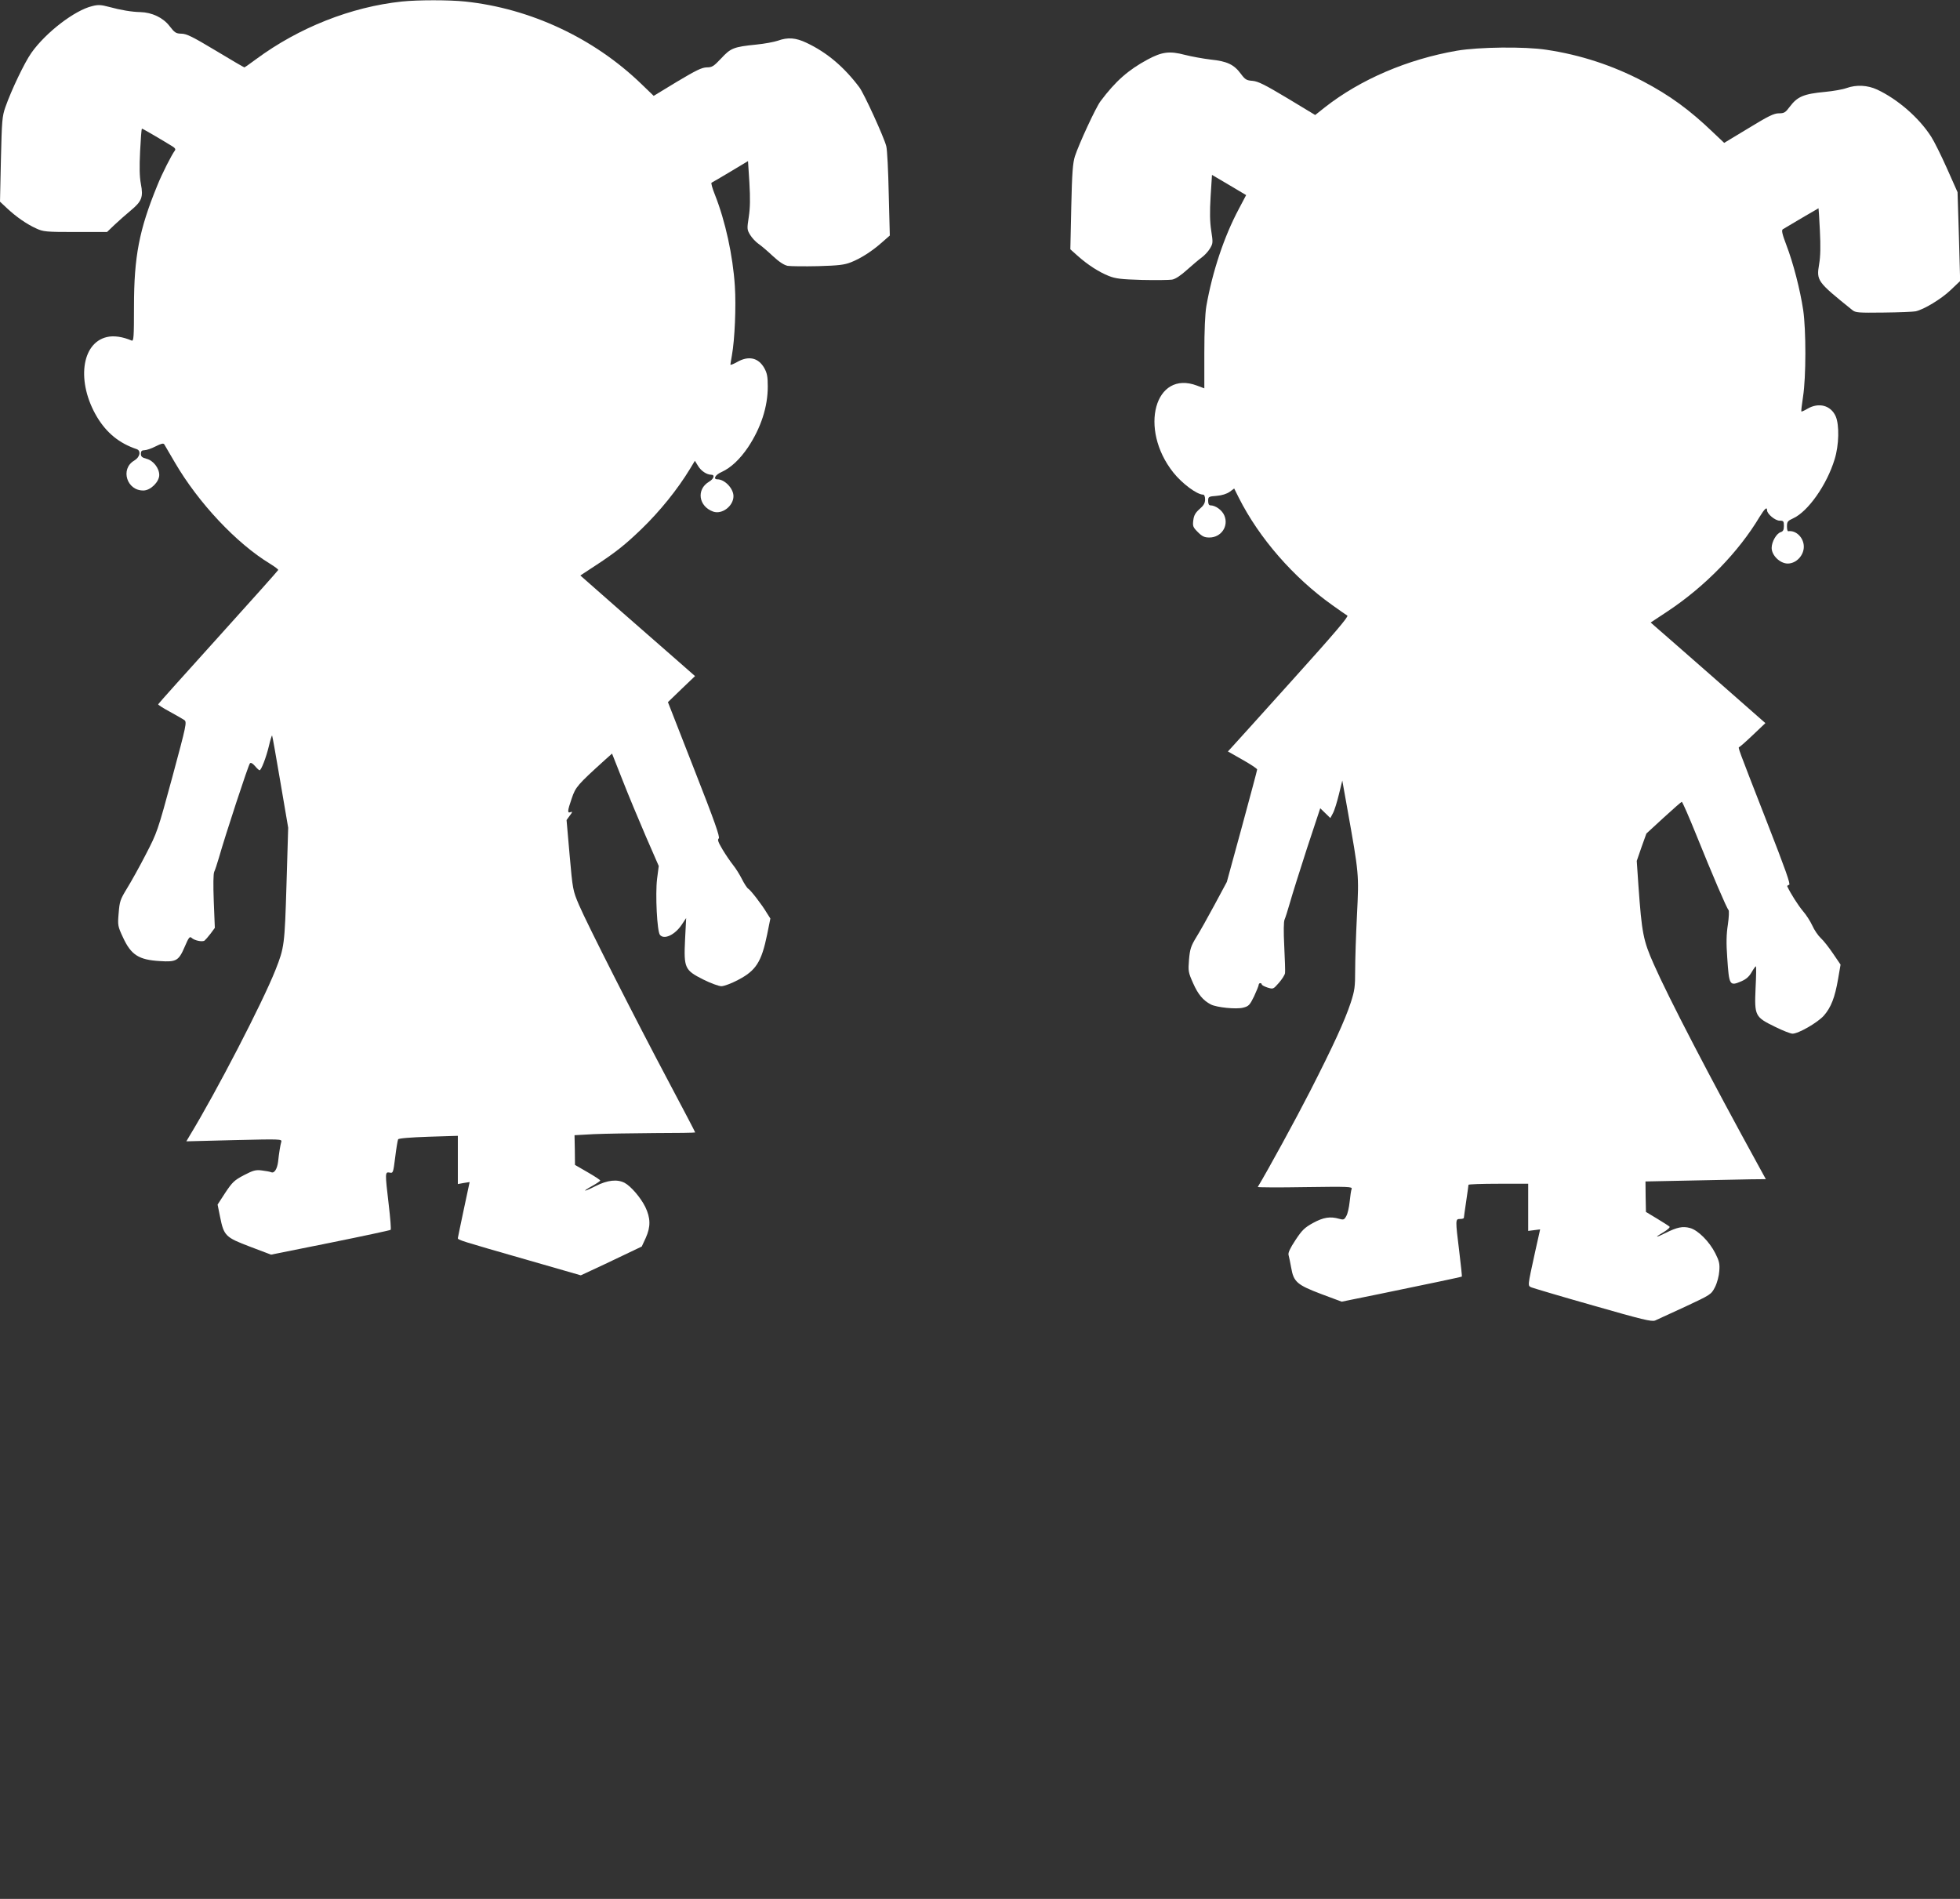
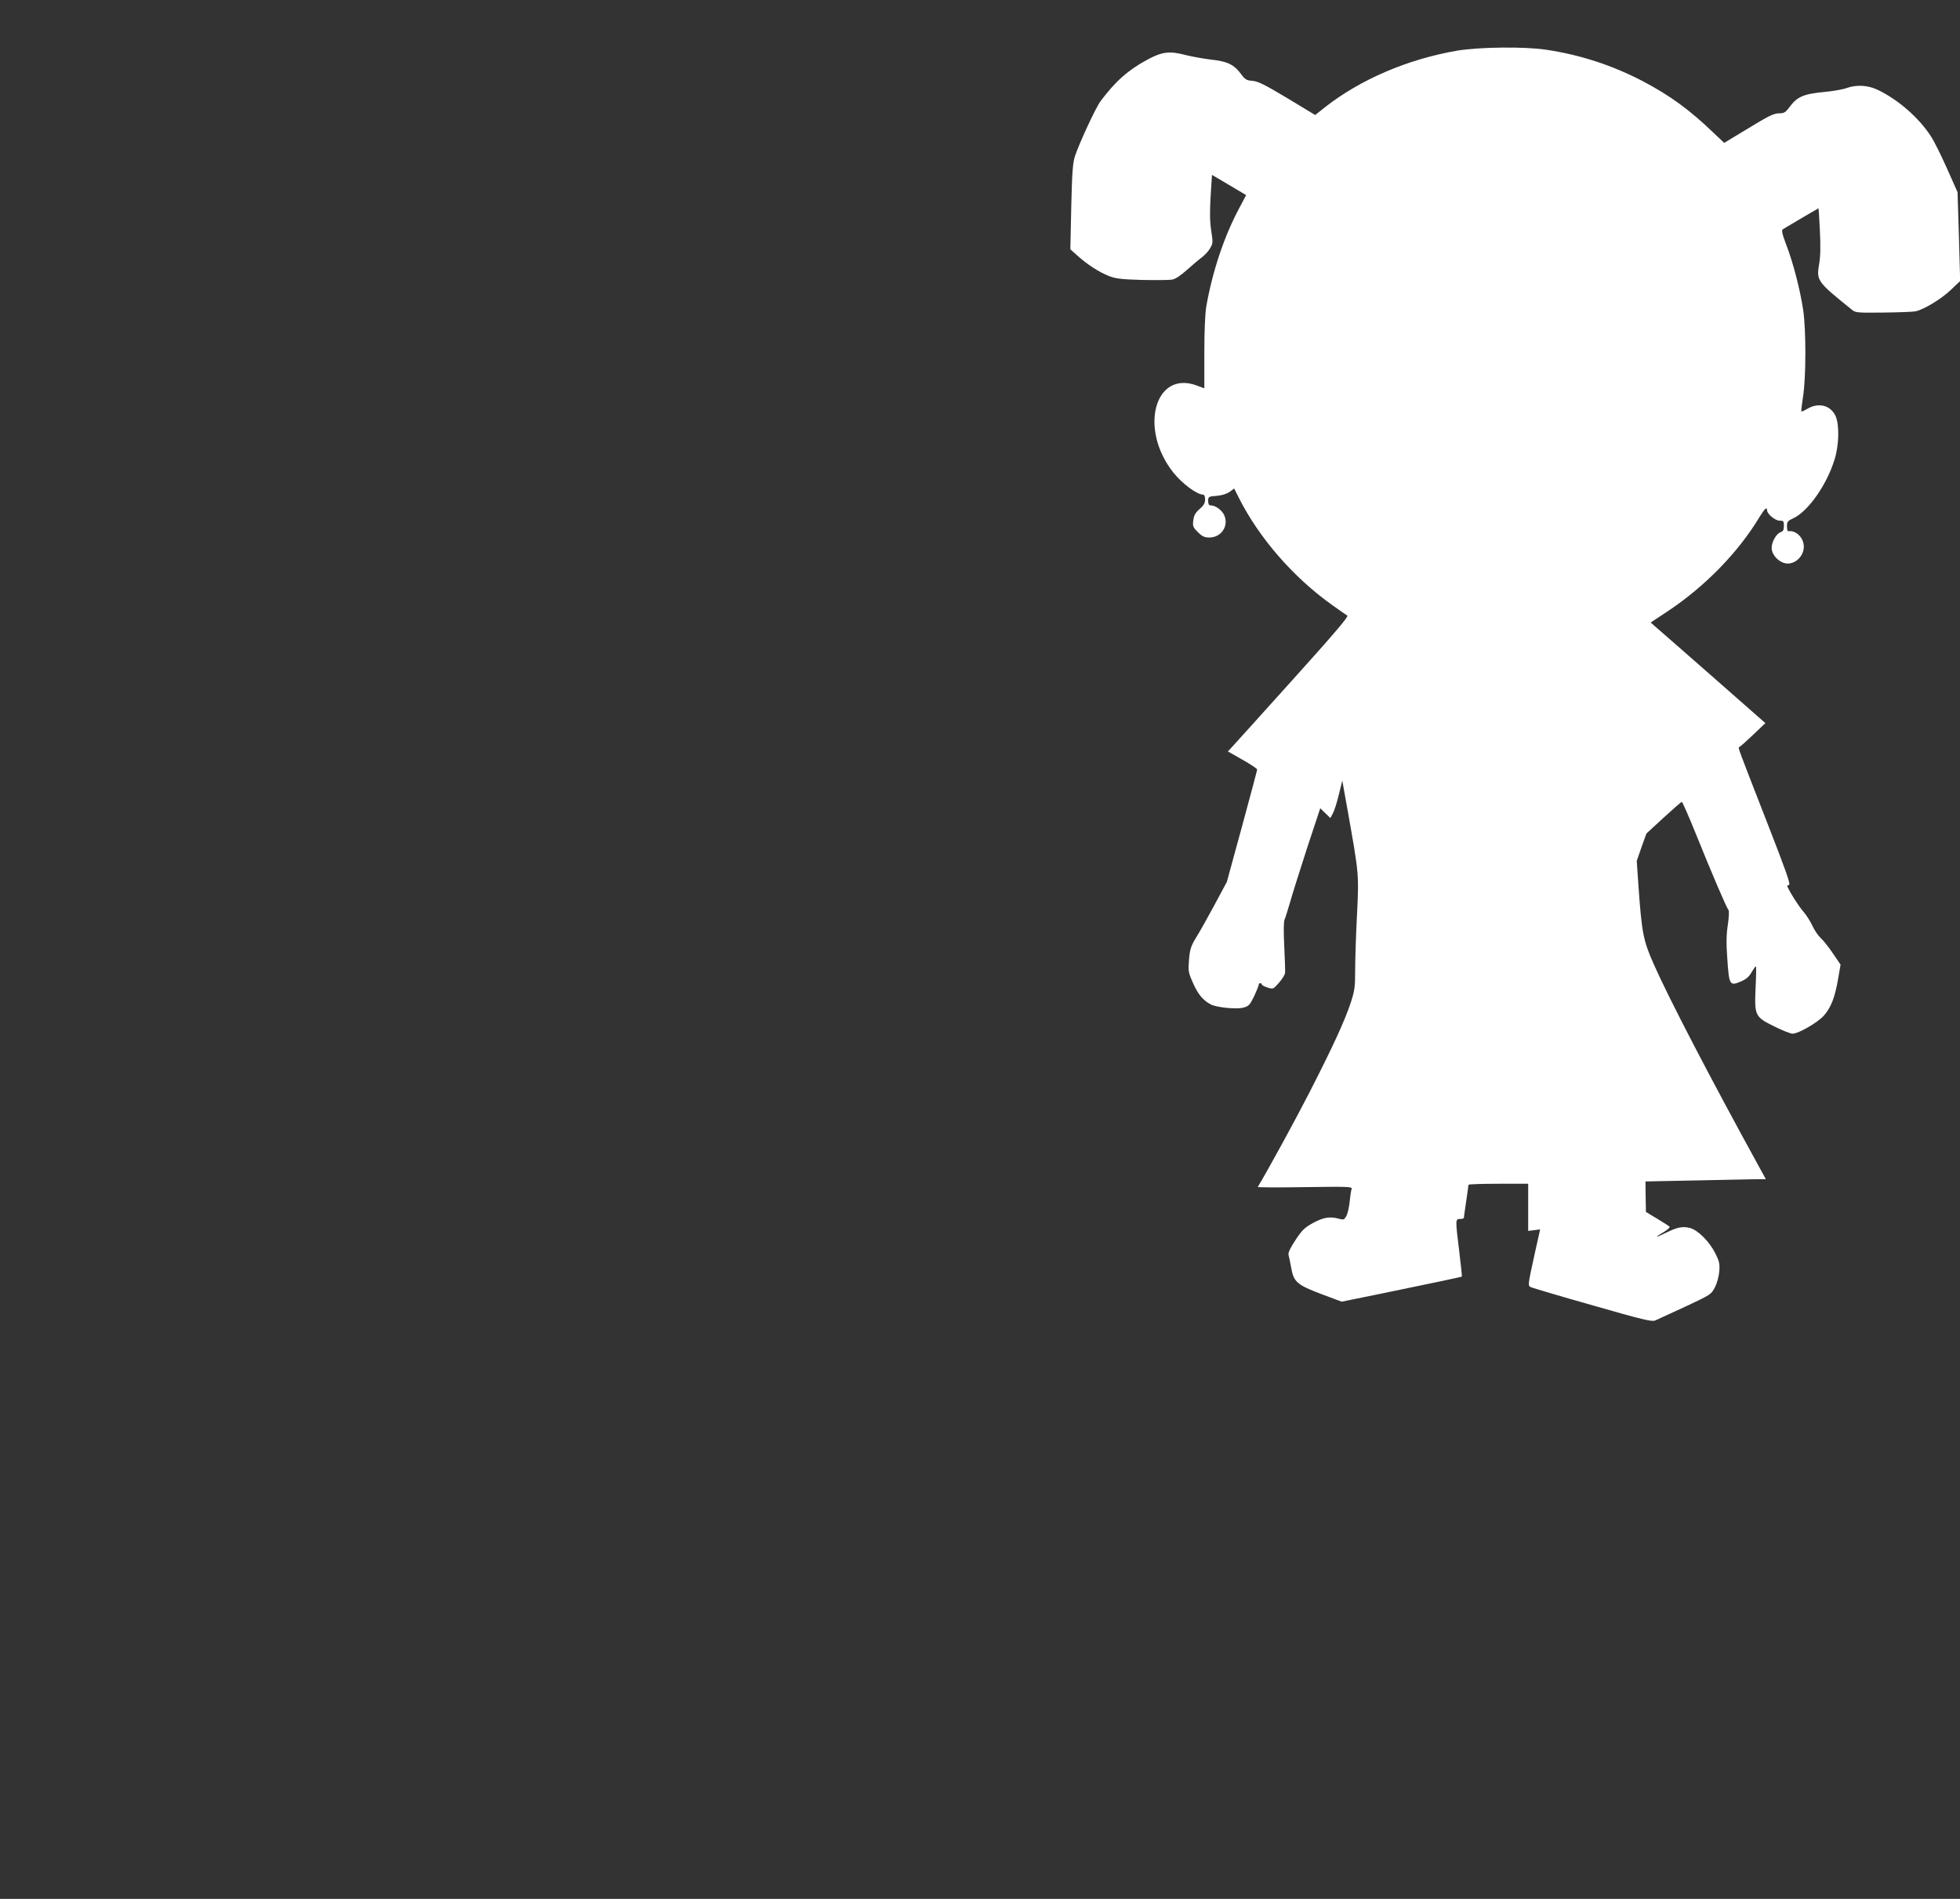
<svg xmlns="http://www.w3.org/2000/svg" version="1.0" width="1280pt" height="1240pt" viewBox="0 0 1280 1240" preserveAspectRatio="xMidYMid meet">
  <rect x="0" y="0" width="1280" height="1240" fill="#333333" stroke="none" />
  <g transform="translate(0,1240) scale(0.1,-0.1)" fill="#ffffff" stroke="none">
-     <path d="M2624 12390 c-331 -35 -672 -170 -951 -376 -40 -30 -75 -54 -77 -54 -3 0 -87 49 -188 110 -150 90 -190 110 -223 110 -36 1 -44 6 -78 50 -42 55 -115 89 -190 91 -56 1 -128 13 -205 34 -52 14 -72 15 -110 5 -114 -27 -303 -172 -397 -305 -44 -62 -130 -241 -170 -355 -21 -60 -23 -88 -29 -341 l-6 -276 47 -44 c60 -56 128 -103 190 -131 45 -21 63 -23 255 -23 l207 0 48 46 c26 25 73 66 104 92 75 62 86 89 69 176 -9 48 -10 109 -5 214 4 81 9 147 12 147 5 0 130 -73 201 -117 16 -10 20 -18 14 -26 -21 -28 -84 -151 -115 -229 -118 -288 -152 -463 -152 -791 0 -198 -2 -226 -15 -221 -58 25 -117 34 -162 23 -168 -39 -199 -295 -65 -521 63 -105 146 -173 260 -211 30 -11 21 -53 -17 -75 -93 -55 -47 -198 62 -195 46 1 102 57 102 101 0 45 -39 95 -83 106 -29 8 -37 14 -37 33 0 17 6 23 23 23 13 0 46 11 73 25 38 19 51 22 57 13 4 -7 35 -60 69 -118 154 -264 402 -528 621 -661 31 -19 55 -37 54 -41 -1 -4 -177 -201 -392 -439 -214 -237 -391 -434 -392 -438 -2 -3 32 -25 75 -48 42 -23 85 -48 96 -55 17 -14 14 -29 -79 -374 -96 -354 -99 -361 -173 -504 -41 -80 -97 -180 -123 -222 -44 -72 -48 -85 -54 -160 -7 -80 -6 -86 28 -159 53 -115 103 -147 242 -155 106 -7 122 2 161 93 26 61 33 70 45 59 17 -17 70 -29 85 -18 5 4 23 24 39 45 l28 38 -7 174 c-4 109 -3 180 3 192 5 10 19 52 31 93 40 142 192 605 202 615 6 7 17 1 33 -17 13 -16 27 -28 30 -28 11 0 43 83 61 158 9 39 19 71 21 69 2 -2 26 -138 54 -303 l51 -299 -11 -370 c-12 -396 -14 -412 -72 -559 -85 -214 -385 -794 -562 -1085 l-20 -34 312 8 c303 7 313 7 308 -11 -6 -19 -15 -74 -21 -131 -6 -47 -25 -76 -44 -68 -9 4 -38 9 -63 12 -40 5 -56 0 -116 -31 -63 -33 -76 -46 -122 -115 l-50 -77 16 -79 c25 -125 35 -135 196 -196 l137 -52 388 78 c213 43 390 81 393 84 4 3 -2 76 -12 161 -25 213 -25 218 5 213 23 -5 24 -3 37 101 7 58 16 111 19 116 4 7 82 13 198 17 l192 6 0 -157 0 -158 38 7 39 6 -38 -178 c-21 -98 -38 -182 -39 -188 0 -12 16 -17 459 -144 l344 -99 71 33 c39 18 129 60 199 94 l128 61 26 56 c33 73 32 130 -3 203 -31 62 -94 135 -135 157 -49 25 -112 18 -189 -21 -81 -41 -94 -39 -20 2 27 15 50 31 50 34 0 4 -37 28 -82 54 l-83 48 -1 97 -2 97 127 7 c69 3 246 6 394 7 147 0 267 2 267 4 0 3 -77 150 -171 327 -223 420 -536 1037 -588 1159 -40 94 -41 100 -61 325 l-20 229 21 29 c18 23 19 28 6 23 -23 -9 -22 6 7 90 25 74 37 88 217 251 l46 41 68 -172 c37 -95 106 -260 152 -367 l85 -195 -11 -85 c-12 -100 0 -343 19 -365 27 -33 97 0 141 65 l30 45 -7 -138 c-9 -188 -3 -202 118 -263 48 -24 102 -44 119 -44 17 0 66 18 109 41 117 61 153 117 190 297 l21 104 -23 36 c-31 53 -106 150 -122 159 -7 4 -26 33 -41 63 -15 30 -41 71 -58 92 -16 20 -47 65 -68 100 -29 49 -35 65 -25 73 9 8 -26 109 -160 450 l-172 440 88 85 89 85 -107 94 c-59 51 -227 199 -375 328 l-267 235 102 67 c128 84 190 133 297 236 120 116 235 258 317 393 l32 53 21 -34 c20 -33 57 -57 86 -57 26 0 16 -28 -15 -46 -84 -50 -68 -161 28 -195 58 -20 132 37 132 101 0 50 -57 110 -105 110 -30 0 -14 30 28 48 61 28 119 83 172 161 85 128 129 265 129 396 0 65 -4 88 -23 122 -39 68 -103 82 -179 38 -23 -13 -42 -20 -42 -16 0 4 5 32 10 62 18 99 28 317 19 452 -13 199 -62 423 -130 595 -17 42 -27 78 -22 79 4 2 60 34 123 72 l115 69 9 -141 c6 -103 5 -164 -4 -223 -12 -79 -12 -83 9 -118 12 -20 37 -46 54 -58 18 -12 60 -48 94 -80 41 -38 73 -59 97 -64 20 -3 110 -4 199 -2 134 4 171 8 216 26 63 25 137 72 204 132 l48 42 -7 272 c-3 149 -10 289 -16 311 -14 57 -145 344 -176 385 -100 133 -211 227 -344 290 -71 34 -123 38 -189 14 -24 -8 -87 -20 -139 -25 -149 -15 -168 -23 -230 -90 -50 -53 -60 -59 -95 -59 -32 -1 -69 -19 -193 -93 l-153 -93 -82 79 c-310 299 -724 492 -1149 537 -106 11 -308 11 -414 0z" />
    <path d="M9515 12069 c-324 -56 -631 -188 -863 -370 l-63 -50 -182 110 c-147 88 -191 110 -227 113 -39 3 -48 8 -75 44 -45 62 -90 84 -198 95 -50 6 -127 20 -170 31 -99 26 -148 20 -243 -31 -126 -68 -209 -141 -307 -272 -31 -41 -140 -277 -167 -359 -14 -44 -19 -108 -24 -331 l-6 -277 47 -42 c67 -60 141 -107 204 -132 45 -18 82 -22 216 -26 89 -2 178 -1 197 2 23 4 57 27 98 64 35 31 77 67 95 80 17 12 42 38 54 58 21 35 21 39 9 118 -9 59 -10 120 -4 222 l9 142 112 -66 111 -66 -48 -91 c-95 -178 -172 -407 -212 -635 -8 -48 -13 -159 -13 -306 l0 -230 -48 18 c-275 104 -381 -282 -155 -567 58 -73 155 -145 195 -145 8 0 13 -13 13 -31 0 -24 -9 -40 -36 -63 -27 -24 -37 -41 -41 -73 -5 -39 -2 -46 30 -78 28 -28 43 -35 75 -35 77 0 127 74 98 143 -14 35 -58 67 -91 67 -10 0 -15 9 -15 29 0 27 2 29 55 33 36 3 66 13 85 26 l30 22 30 -60 c133 -264 357 -521 610 -701 47 -34 91 -64 99 -69 10 -5 -84 -116 -359 -421 -205 -228 -384 -426 -397 -440 l-24 -26 95 -54 c53 -30 96 -58 96 -64 0 -5 -45 -173 -99 -372 l-99 -362 -80 -149 c-44 -82 -98 -178 -120 -213 -34 -56 -41 -76 -47 -145 -6 -76 -5 -83 27 -155 32 -72 64 -111 115 -138 39 -20 168 -33 212 -21 36 9 43 17 71 74 16 35 30 69 30 75 0 6 5 11 10 11 6 0 10 -4 10 -8 0 -5 17 -14 38 -21 37 -11 37 -11 74 31 20 23 38 51 40 63 2 11 -1 90 -5 175 -5 97 -4 162 2 175 5 11 21 61 35 110 14 50 64 209 111 354 l87 263 33 -32 33 -32 17 32 c10 18 27 74 39 123 l22 90 32 -179 c78 -437 77 -431 64 -698 -7 -133 -12 -296 -12 -363 0 -107 -3 -131 -29 -211 -39 -118 -115 -283 -265 -577 -93 -182 -276 -517 -342 -626 -2 -3 137 -4 308 -1 286 4 311 3 305 -12 -4 -9 -9 -47 -13 -84 -4 -37 -13 -79 -22 -93 -13 -24 -18 -26 -46 -18 -59 17 -103 10 -171 -27 -56 -31 -72 -47 -115 -112 -35 -53 -49 -83 -45 -97 3 -11 11 -48 17 -82 16 -94 38 -113 196 -173 l134 -50 246 50 c311 64 536 111 539 114 1 1 -6 74 -17 162 -26 211 -26 214 5 214 14 0 25 3 25 8 0 4 7 52 15 107 8 55 15 103 15 108 0 4 88 7 195 7 l195 0 0 -154 0 -154 39 5 39 5 -33 -148 c-50 -229 -49 -219 -23 -231 13 -5 193 -59 402 -118 321 -92 382 -107 405 -98 14 6 103 47 196 90 169 79 170 80 195 128 14 28 26 73 28 105 4 48 -1 66 -26 116 -39 77 -113 151 -165 165 -48 13 -85 5 -159 -32 -70 -35 -76 -31 -12 6 25 15 42 31 37 35 -4 4 -41 28 -81 52 l-73 44 -2 100 -1 99 294 6 c162 3 339 7 393 8 l99 1 -40 73 c-326 593 -597 1115 -692 1331 -69 155 -78 204 -100 512 l-11 162 31 90 32 89 112 103 c62 57 116 104 119 104 4 1 47 -98 96 -219 102 -253 197 -475 209 -487 5 -5 3 -48 -4 -96 -10 -64 -11 -122 -4 -217 12 -180 15 -186 92 -153 32 14 51 31 67 59 12 21 25 39 28 39 3 0 2 -64 -2 -142 -8 -182 -4 -189 127 -253 50 -25 102 -45 114 -45 39 0 164 72 205 118 47 54 72 118 93 240 l16 93 -49 72 c-27 40 -63 86 -81 102 -18 17 -42 53 -54 80 -13 28 -40 71 -62 96 -31 37 -81 115 -102 161 -2 3 4 8 12 10 11 2 -23 98 -146 413 -194 498 -189 483 -179 487 5 2 45 37 89 79 l81 77 -347 305 c-191 167 -359 315 -375 328 l-27 24 109 72 c246 163 465 388 603 619 32 52 48 67 48 42 0 -24 53 -68 82 -68 25 0 28 -3 28 -34 0 -26 -5 -36 -21 -41 -28 -9 -59 -63 -59 -103 0 -49 55 -102 105 -102 55 0 105 52 105 110 0 59 -51 109 -102 101 -5 0 -8 14 -8 32 0 30 5 36 40 52 97 44 220 218 271 385 29 92 32 225 7 282 -32 71 -110 92 -184 49 -20 -12 -38 -20 -40 -18 -2 1 3 45 11 97 20 128 20 435 1 565 -20 133 -65 308 -110 425 -27 71 -33 97 -23 103 40 24 231 137 233 137 1 0 5 -66 9 -146 5 -102 4 -168 -5 -219 -18 -108 -14 -114 216 -299 21 -18 39 -19 206 -17 101 1 194 5 208 8 55 12 168 81 228 138 l63 60 -8 290 -9 290 -69 155 c-38 85 -84 178 -103 207 -80 125 -219 245 -353 308 -63 29 -135 33 -200 10 -24 -9 -87 -20 -140 -25 -140 -13 -181 -31 -230 -96 -29 -39 -37 -44 -72 -44 -32 0 -69 -18 -198 -97 l-159 -96 -73 69 c-152 146 -282 241 -457 333 -199 104 -409 173 -631 206 -143 22 -442 18 -584 -6z" />
  </g>
</svg>